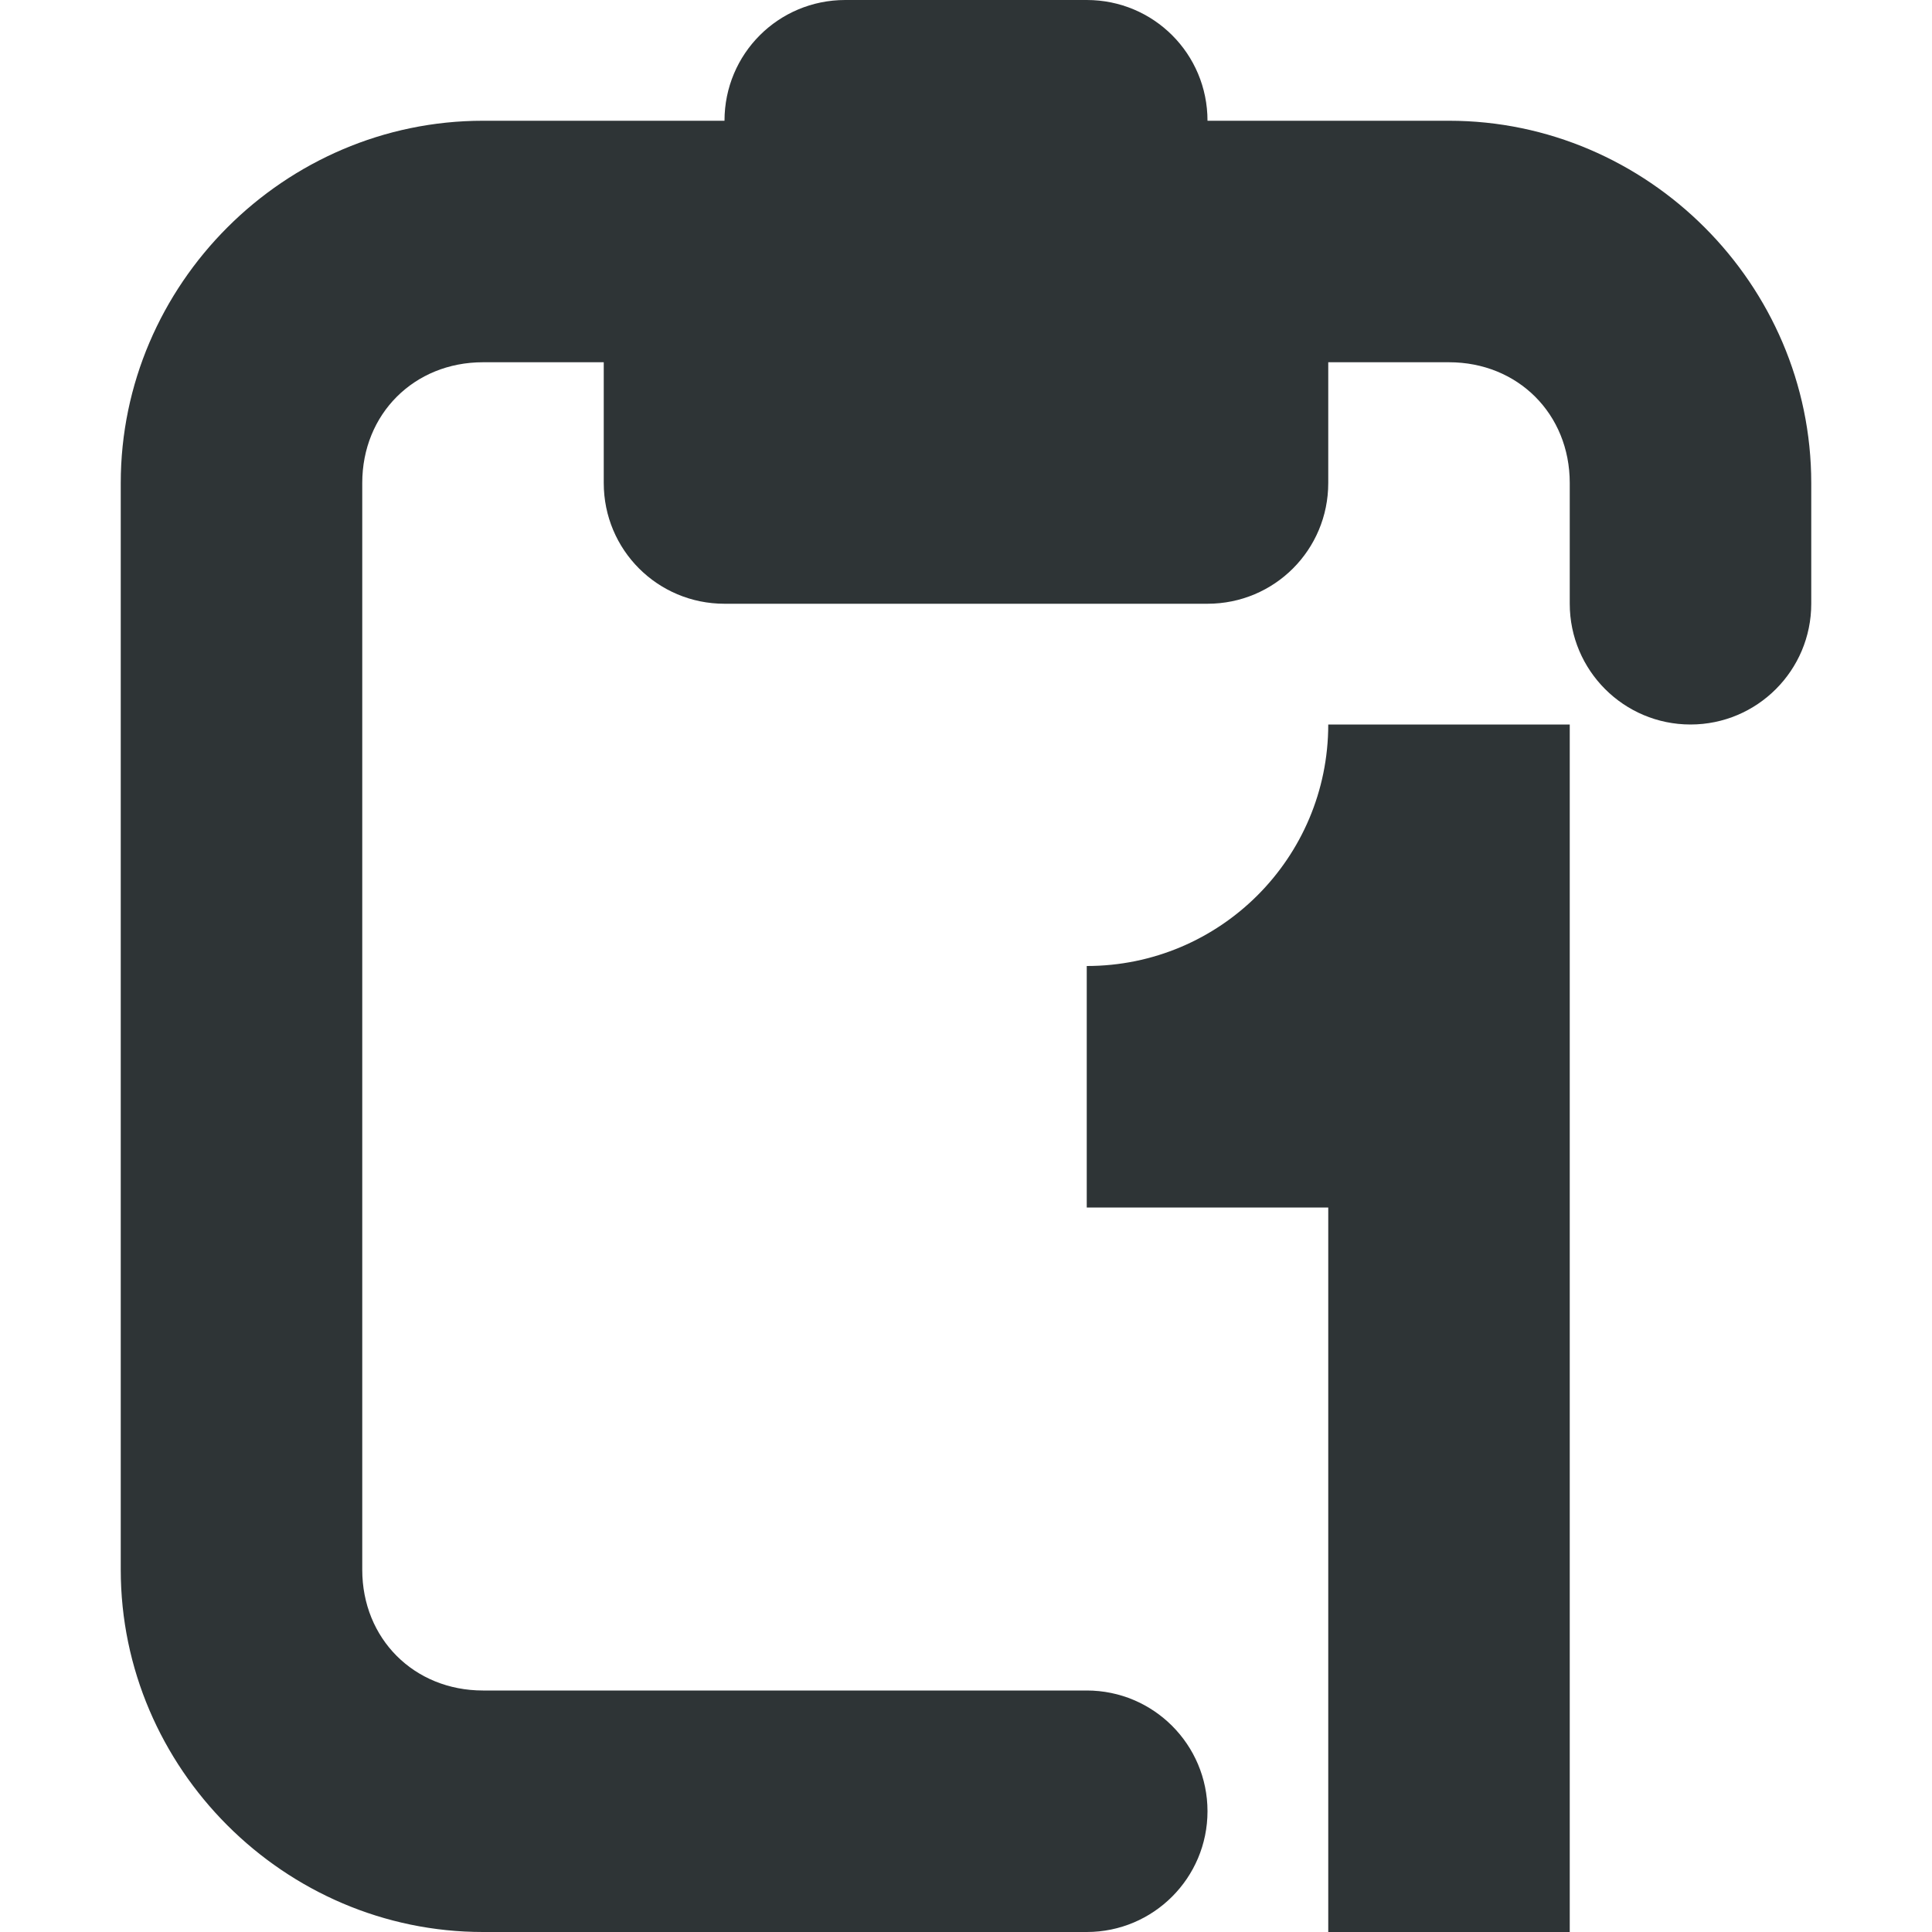
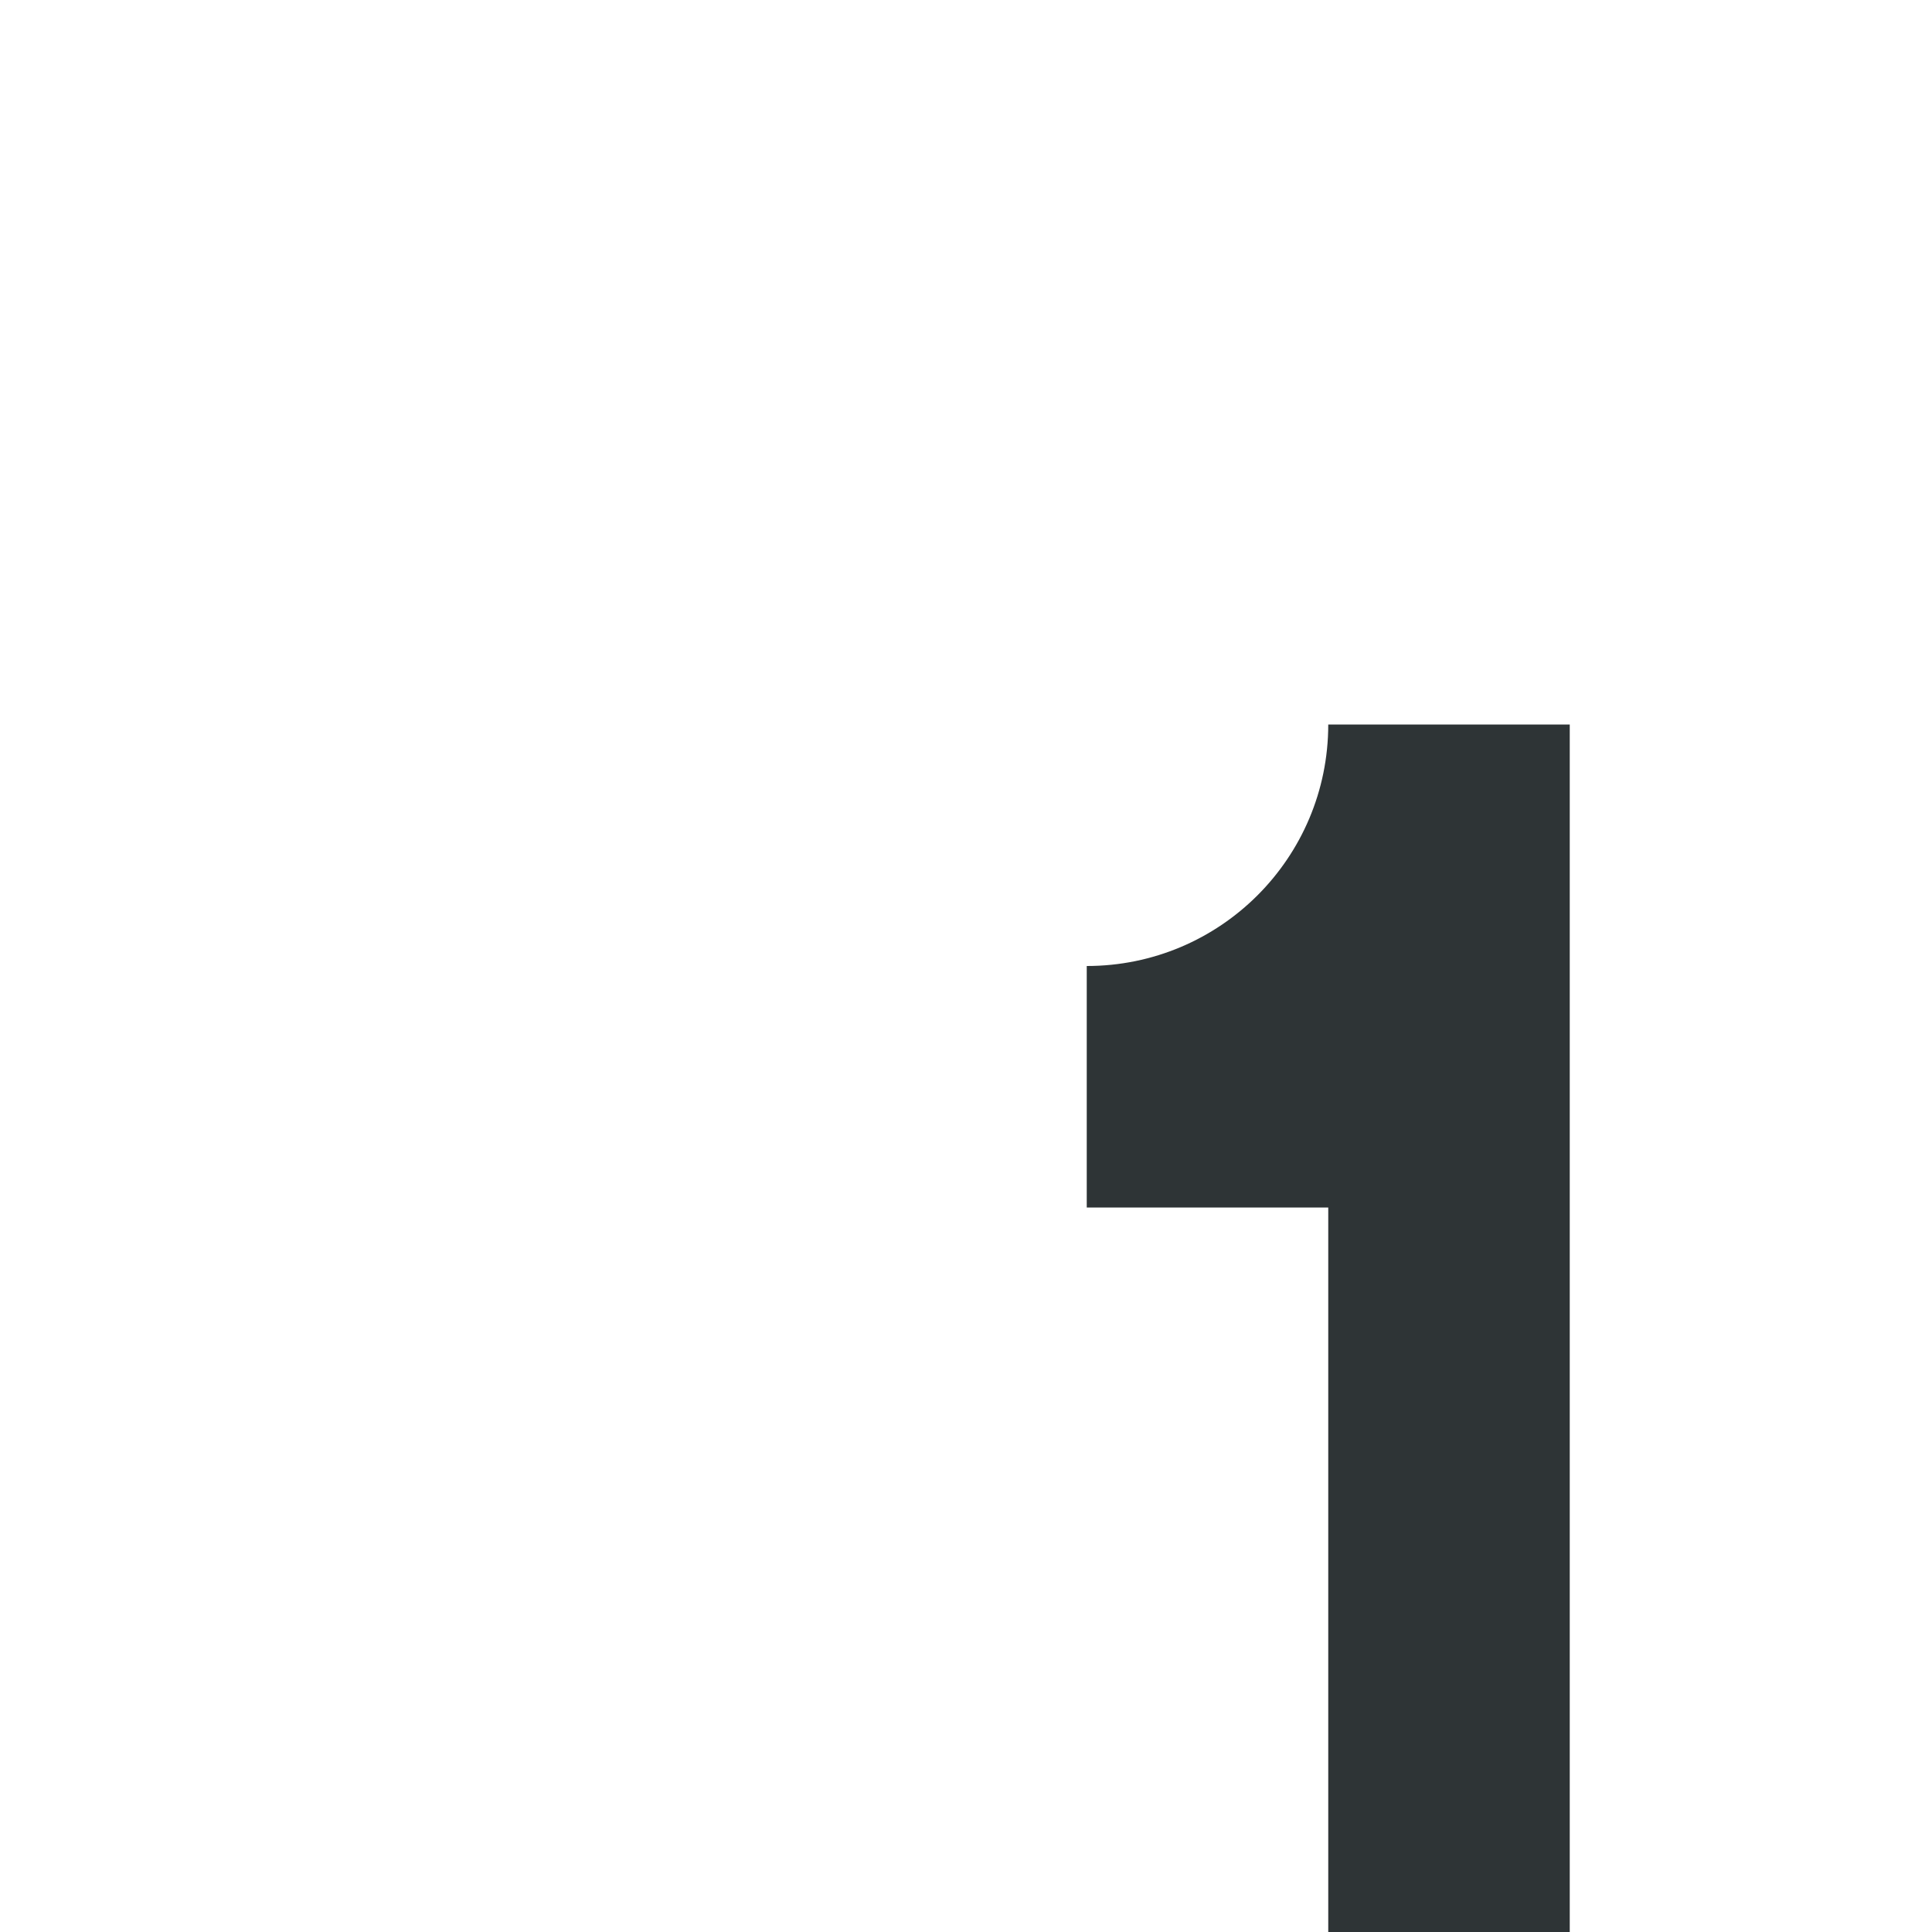
<svg xmlns="http://www.w3.org/2000/svg" viewBox="0 0 16 16">
  <g fill="#2e3436">
-     <path d="m7 0c-.554 0-1 .446-1 1h-2c-1.645 0-3 1.355-3 3v9c0 1.645 1.355 3 3 3h5c.552 0 1-.448 1-1s-.448-1-1-1h-5c-.571 0-1-.429-1-1v-9c0-.571.429-1 1-1h1v1c0 .554.446 1 1 1h4c.554 0 1-.446 1-1v-1h1c.571 0 1 .429 1 1v1c0 .552.448 1 1 1s1-.448 1-1v-1c0-1.645-1.355-3-3-3h-2c0-.554-.446-1-1-1z" />
    <path d="m11 6c0 1.105-.895 2-2 2v2h2v6h2v-10z" />
  </g>
</svg>